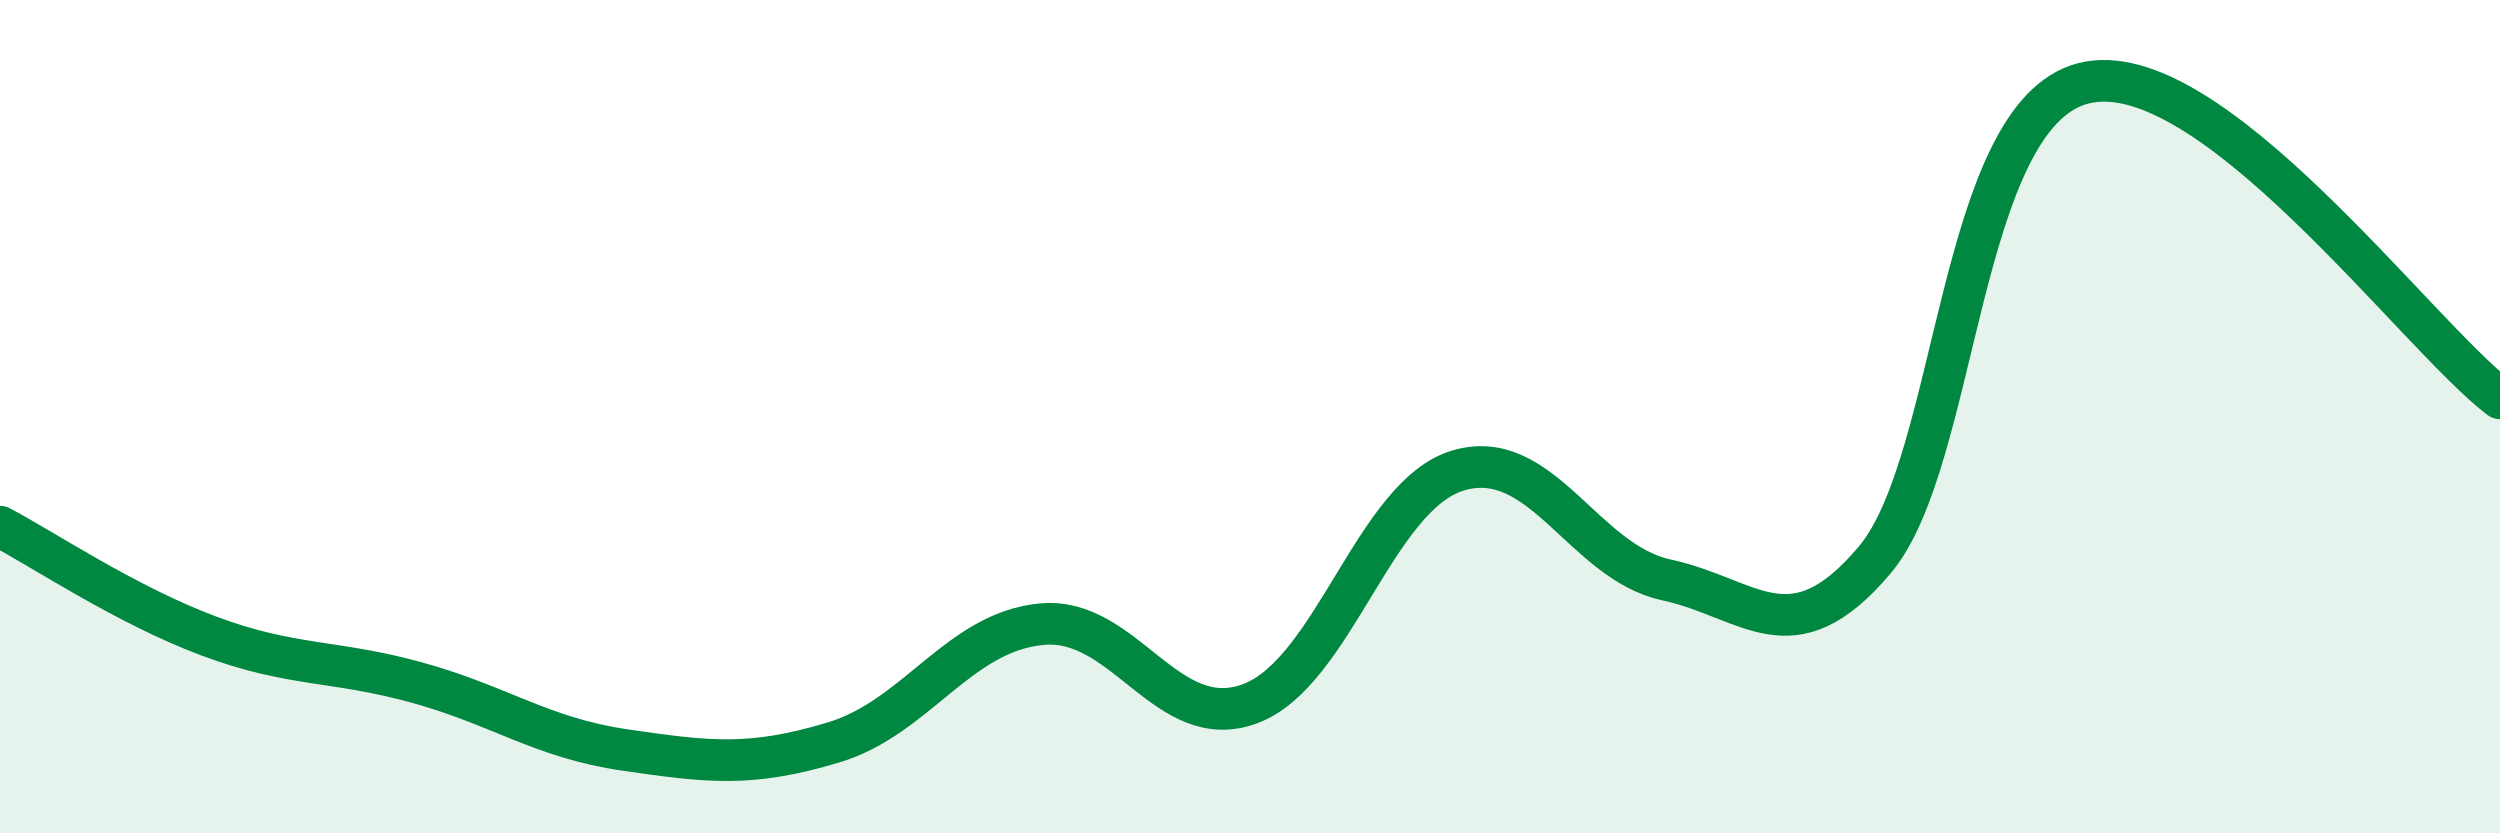
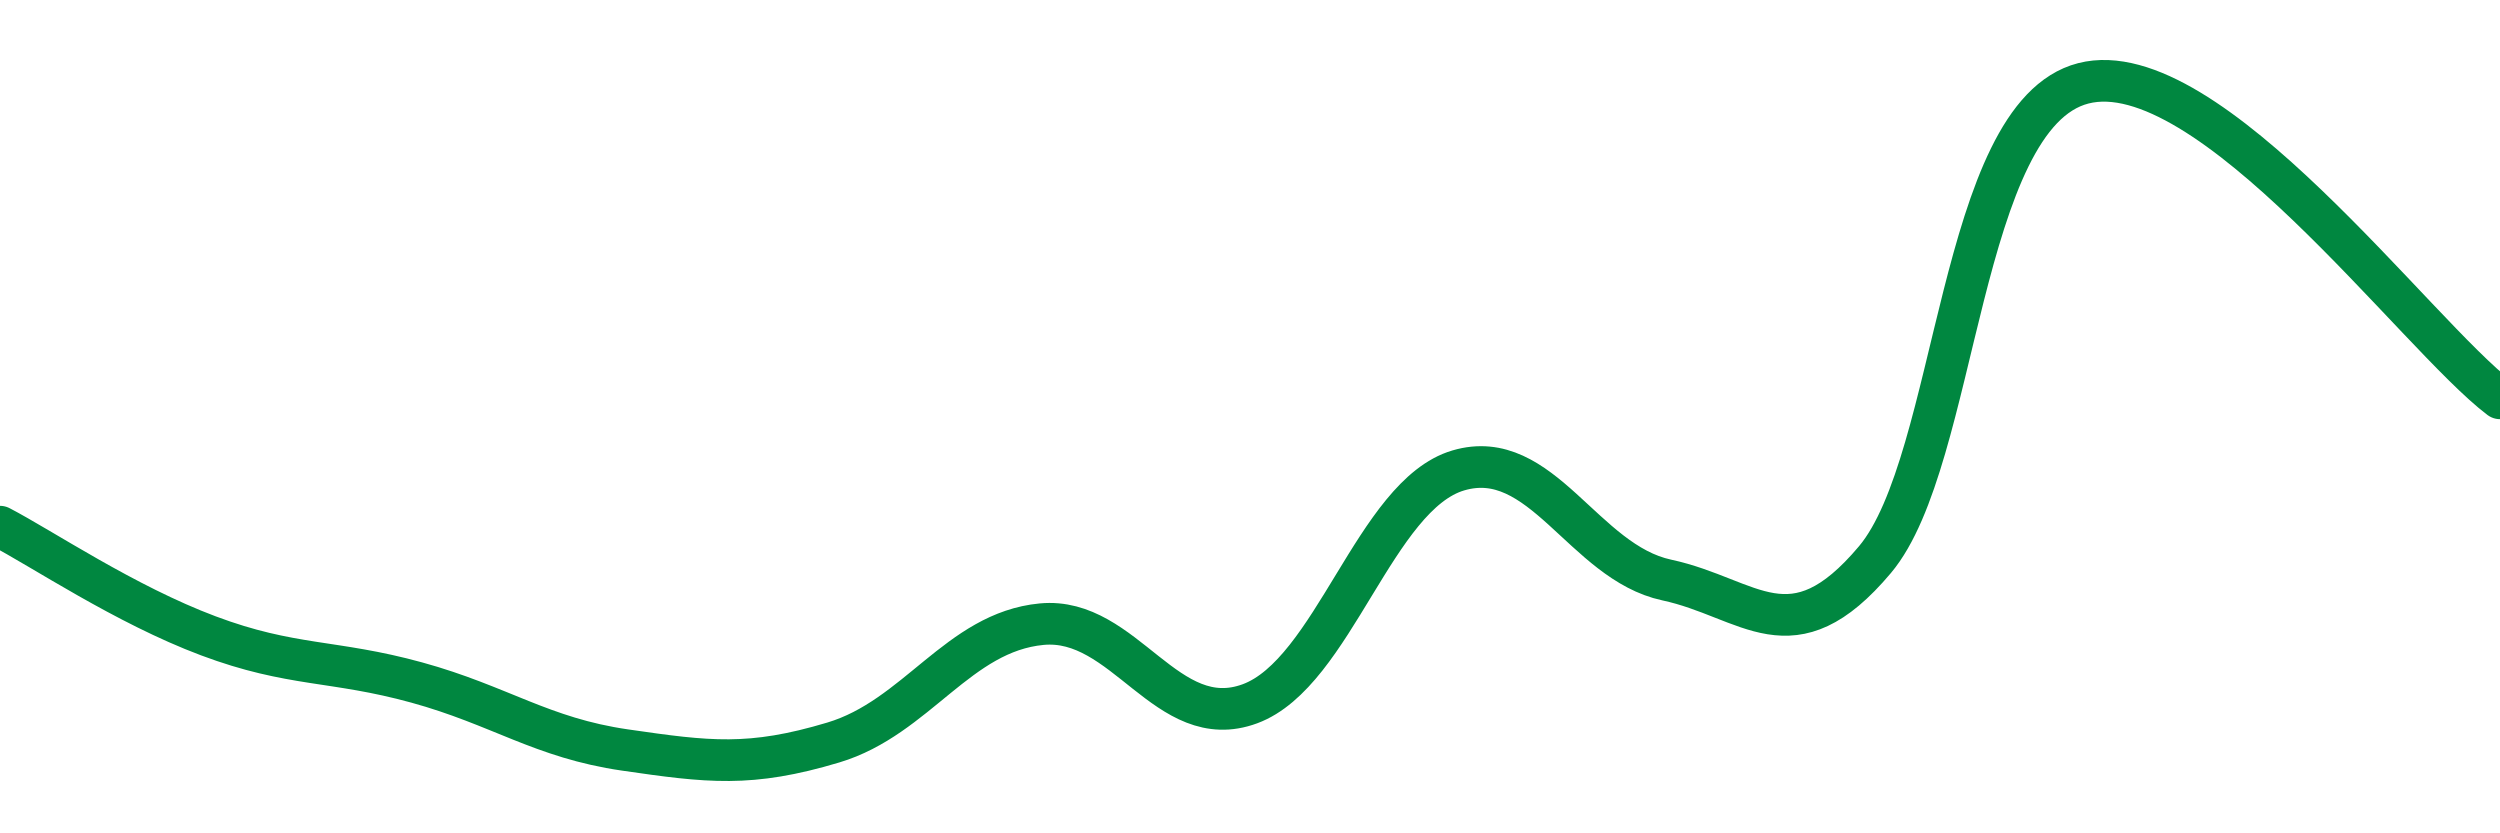
<svg xmlns="http://www.w3.org/2000/svg" width="60" height="20" viewBox="0 0 60 20">
-   <path d="M 0,12.64 C 1,13.16 3,14.51 5,15.26 C 7,16.01 8,15.83 10,16.38 C 12,16.93 13,17.71 15,18 C 17,18.29 18,18.42 20,17.82 C 22,17.22 23,15.17 25,14.98 C 27,14.79 28,17.63 30,16.89 C 32,16.15 33,11.88 35,11.29 C 37,10.7 38,13.49 40,13.92 C 42,14.35 43,15.81 45,13.43 C 47,11.05 47,2.77 50,2 C 53,1.23 58,8.05 60,9.56L60 20L0 20Z" fill="#008740" opacity="0.1" stroke-linecap="round" stroke-linejoin="round" />
  <path d="M 0,12.64 C 1,13.16 3,14.51 5,15.26 C 7,16.01 8,15.83 10,16.38 C 12,16.93 13,17.71 15,18 C 17,18.29 18,18.42 20,17.82 C 22,17.22 23,15.17 25,14.98 C 27,14.79 28,17.63 30,16.89 C 32,16.15 33,11.88 35,11.29 C 37,10.7 38,13.49 40,13.92 C 42,14.35 43,15.81 45,13.43 C 47,11.05 47,2.77 50,2 C 53,1.23 58,8.05 60,9.56" stroke="#008740" stroke-width="1" fill="none" stroke-linecap="round" stroke-linejoin="round" />
</svg>